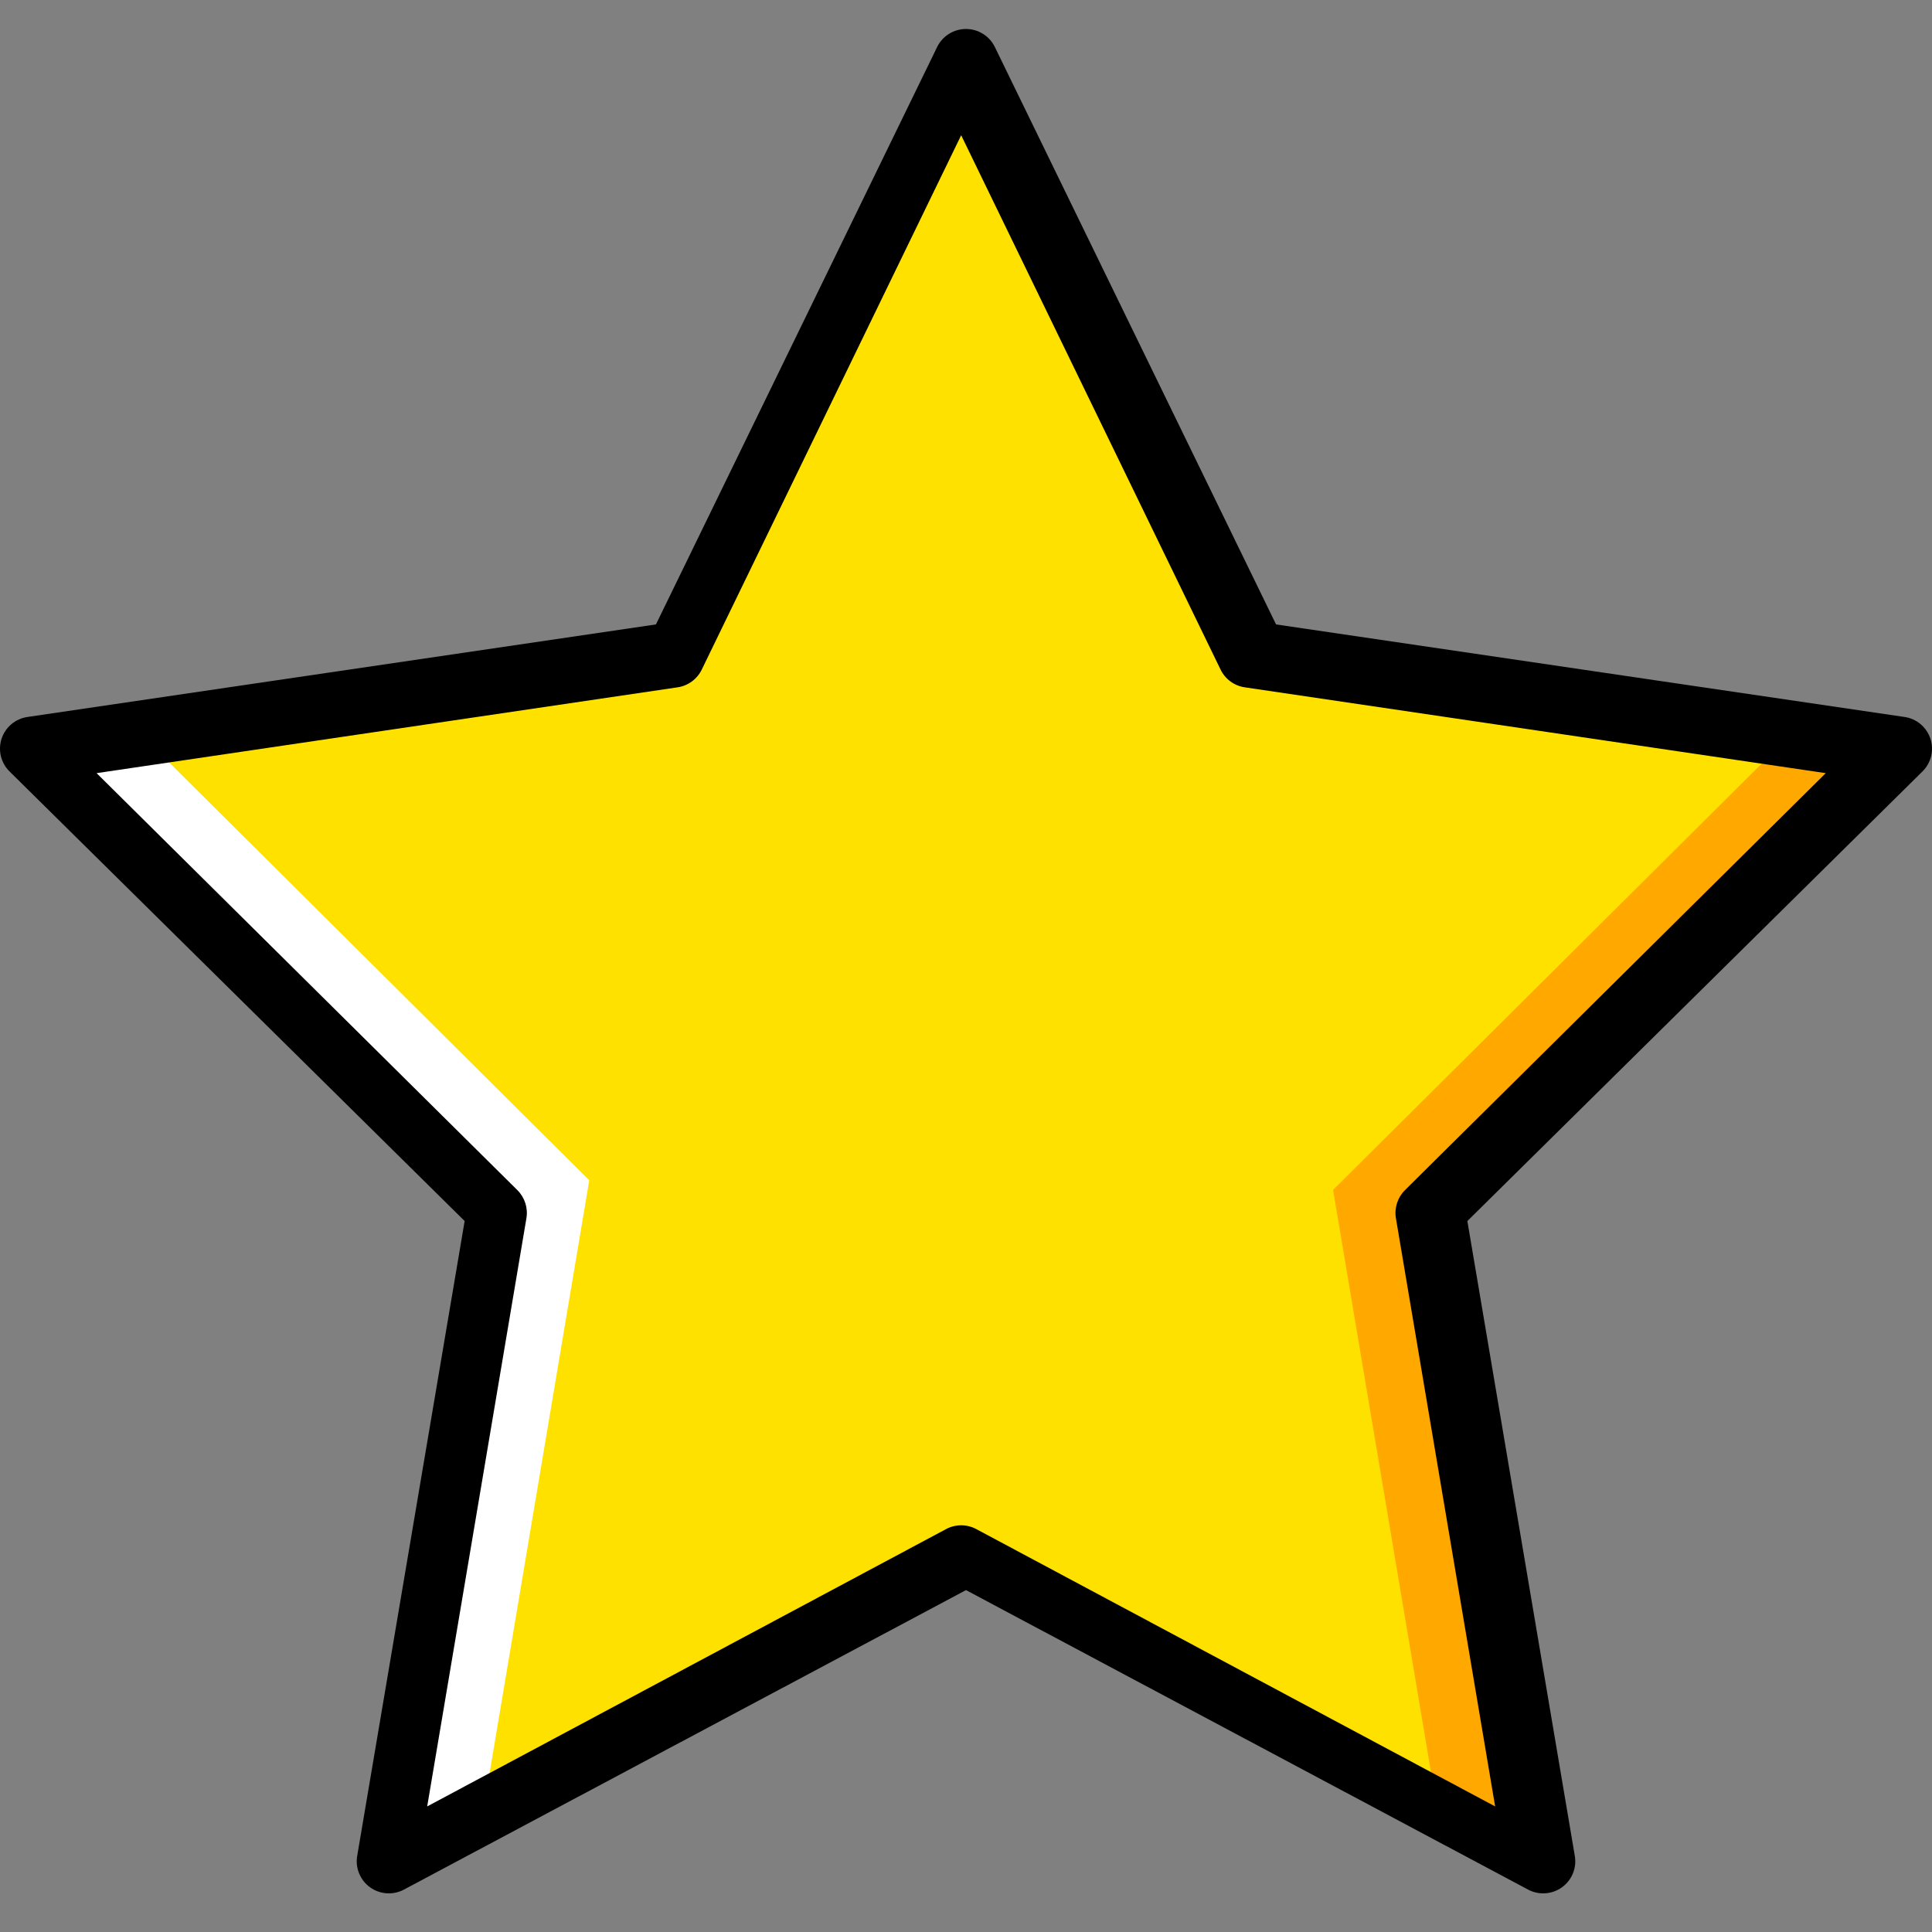
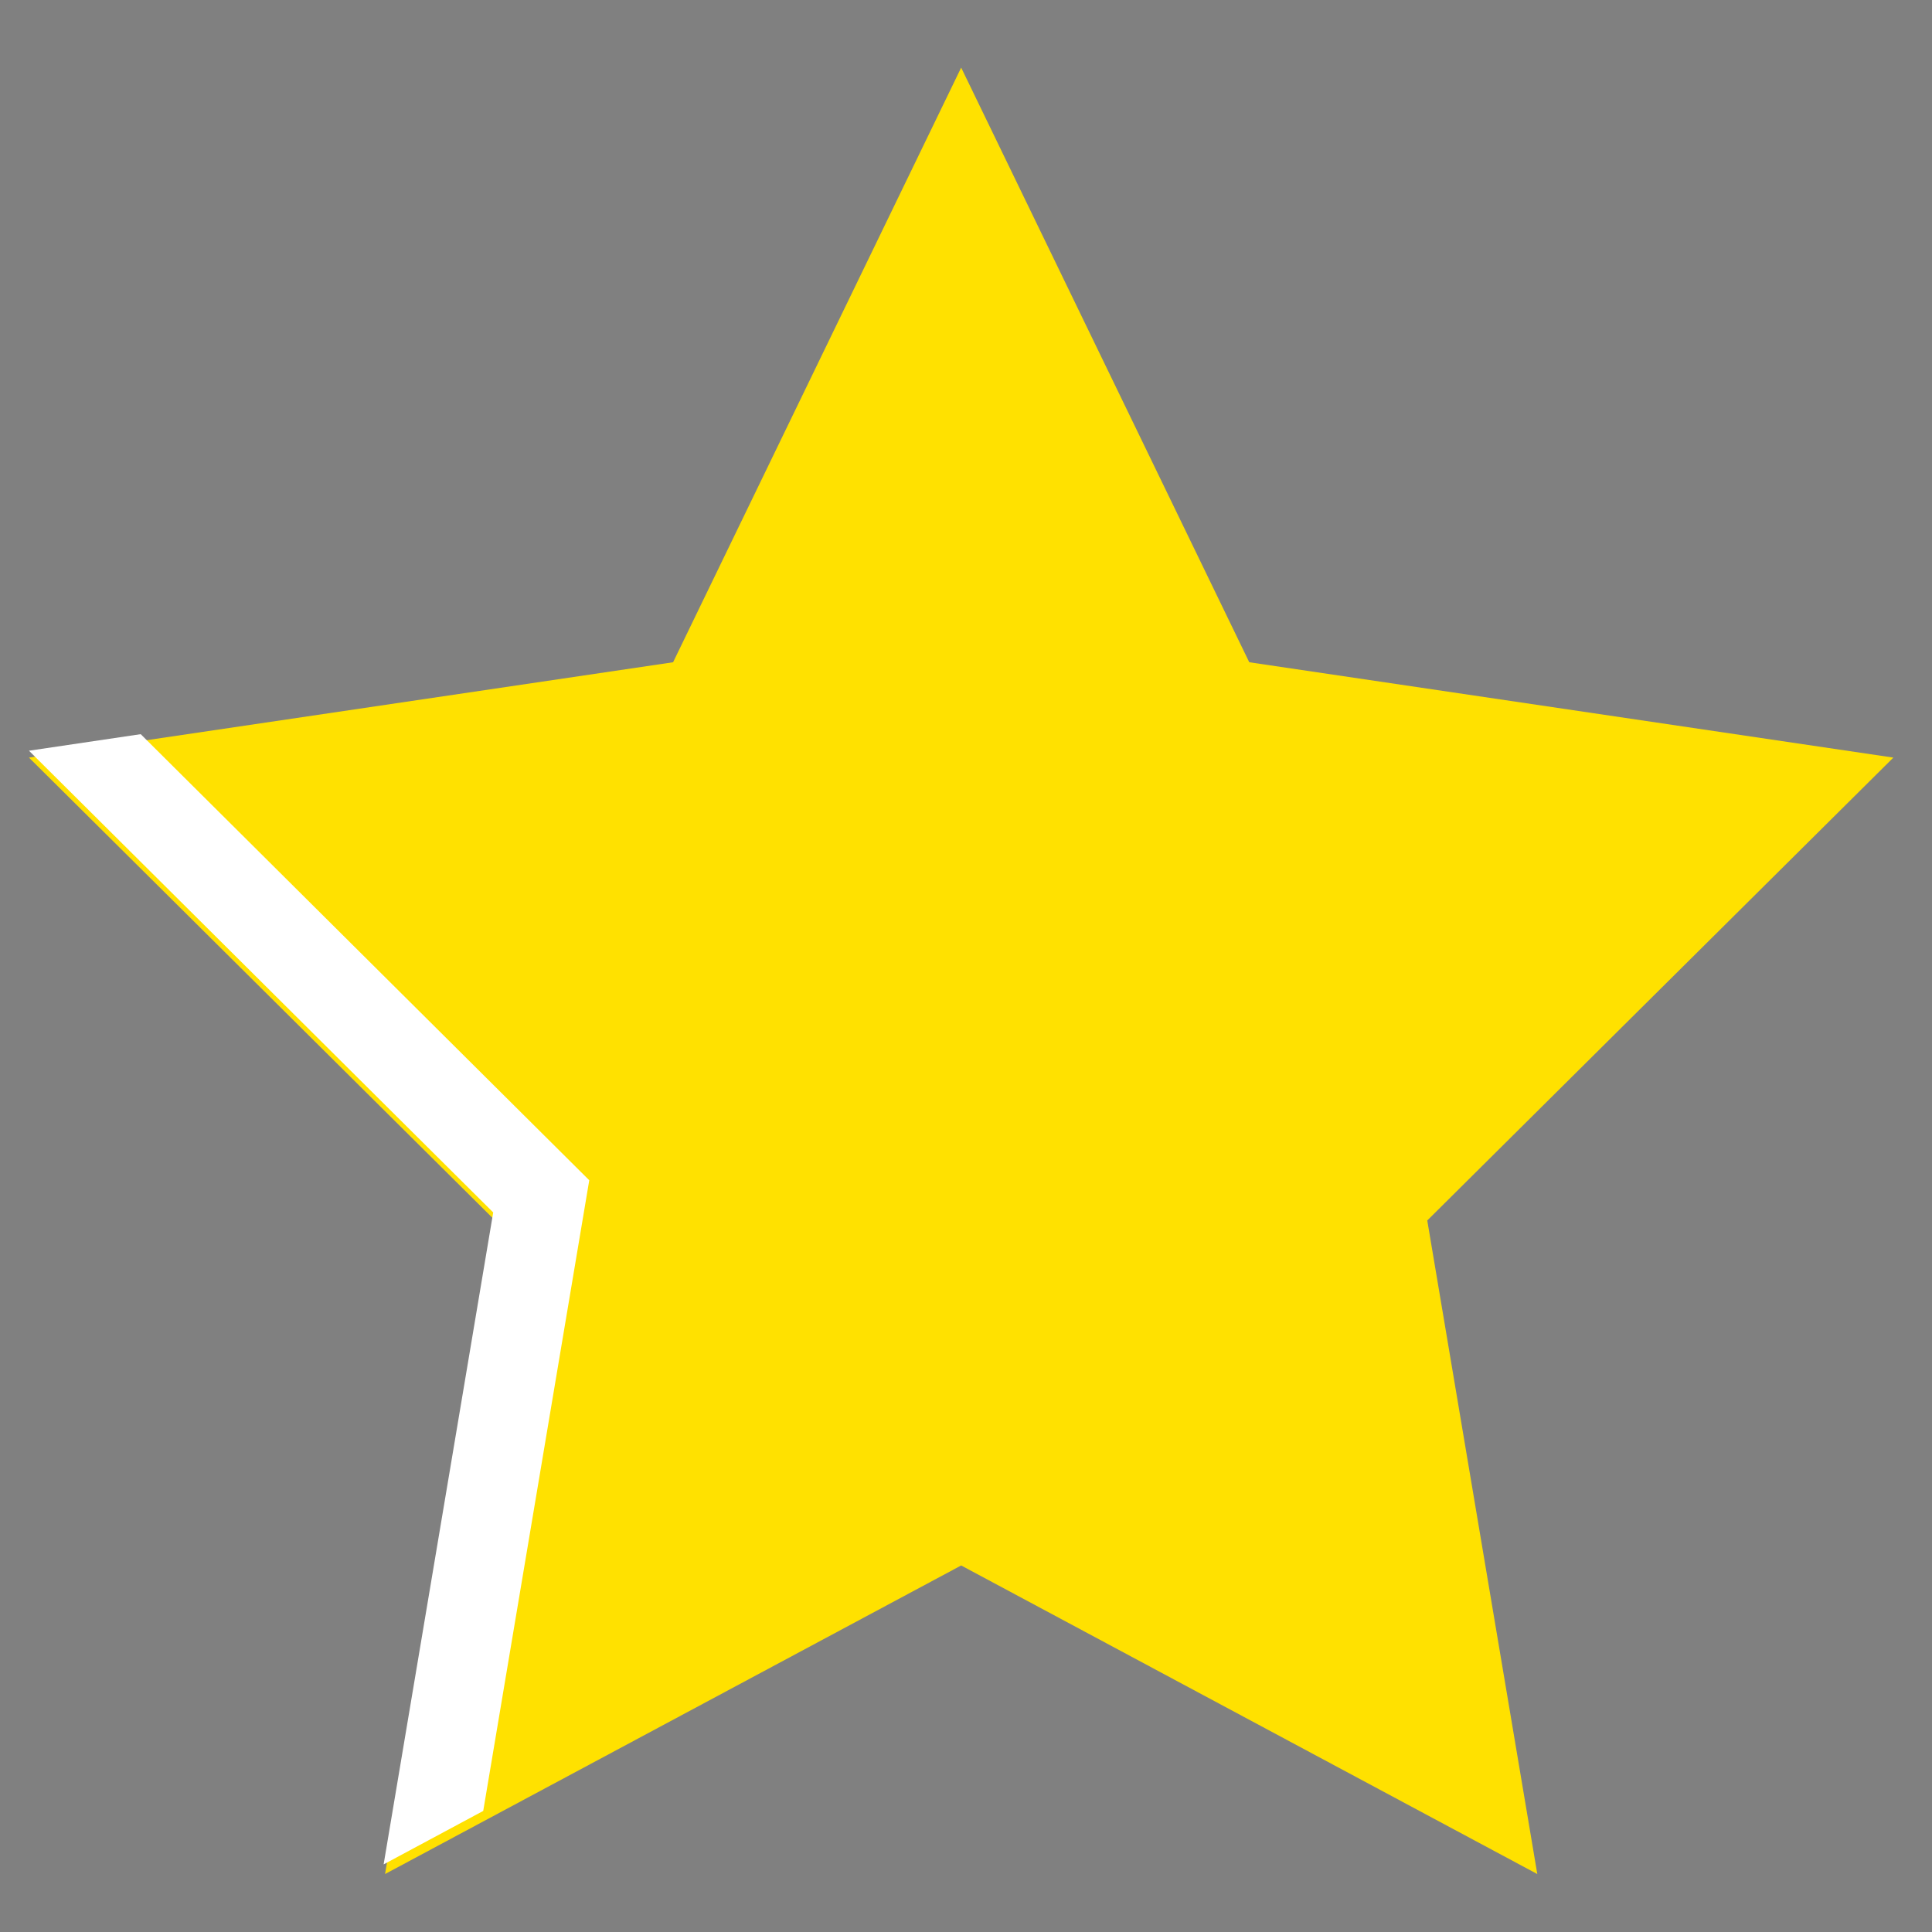
<svg xmlns="http://www.w3.org/2000/svg" width="200px" height="200px" viewBox="0 0 200 200" version="1.1">
  <rect x="0" y="0" width="200" height="200" fill="#808080" stroke="none" />
  <title>star</title>
  <desc>Created with Sketch.</desc>
  <defs />
  <g id="Page-4" stroke="none" stroke-width="1" fill="none" fill-rule="evenodd">
    <g id="star" transform="translate(0, 3)" fill-rule="nonzero">
      <polygon id="Shape" fill="#FFE100" points="99.5 4 129.322 65.556 196 75.427 147.75 123.343 159.14 191 99.5 159.057 39.86 191 51.25 123.343 3 75.427 69.678 65.556" />
-       <polygon id="Shape" fill="#FFA800" points="196 75.715 184.433 74 138 120.181 148.978 185.467 159.288 191 147.943 123.511" />
      <polygon id="Shape" fill="#FFFFFF" points="3 74.715 14.567 73 61 119.18 50.023 184.467 39.713 190 51.057 122.511" />
-       <path d="M159.75,193 C159.215,193 158.677,192.871 158.187,192.61 L100,161.607 L41.814,192.61 C40.696,193.205 39.338,193.113 38.31,192.375 C37.283,191.637 36.765,190.379 36.976,189.132 L48.1,123.401 L0.985,76.858 C0.091,75.974 -0.227,74.662 0.166,73.469 C0.557,72.276 1.592,71.406 2.836,71.222 L67.903,61.64 L97.013,1.866 C97.569,0.725 98.729,-9.96258631e-13 100,-9.96258631e-13 C101.271,-9.96258631e-13 102.43,0.724 102.986,1.866 L132.097,61.64 L197.164,71.222 C198.409,71.406 199.443,72.276 199.835,73.469 C200.226,74.662 199.909,75.975 199.015,76.858 L151.901,123.401 L163.025,189.132 C163.236,190.379 162.718,191.637 161.691,192.375 C161.115,192.789 160.434,193 159.75,193 Z M10,77.036 L53.557,120.2 C54.325,120.961 54.674,122.048 54.494,123.114 L44.223,184 L97.939,155.289 C98.915,154.768 100.086,154.768 101.061,155.289 L154.777,184 L144.506,123.115 C144.326,122.049 144.675,120.961 145.443,120.201 L189,77.036 L128.854,68.151 C127.769,67.991 126.834,67.305 126.355,66.318 L99.5,11 L72.645,66.317 C72.166,67.304 71.231,67.991 70.146,68.151 L10,77.036 Z" id="Shape" fill="#000000" />
    </g>
  </g>
</svg>